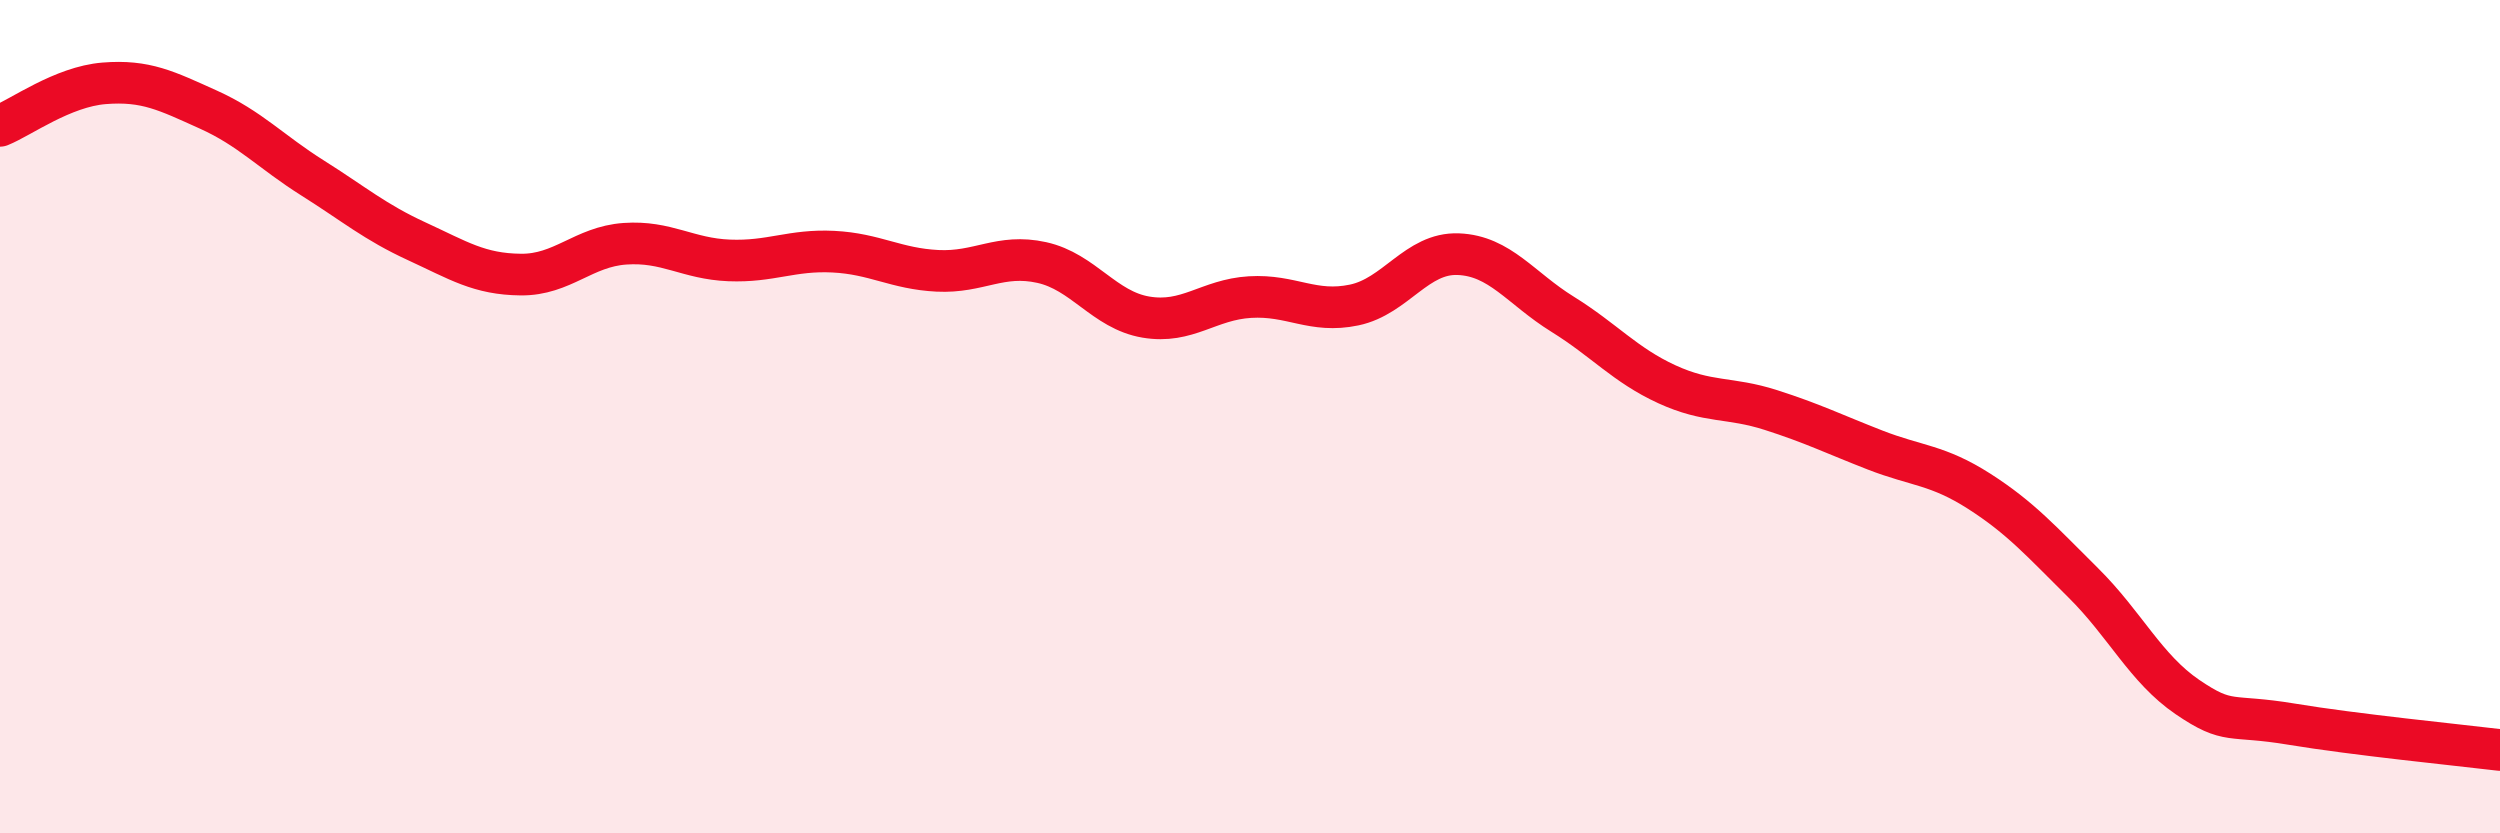
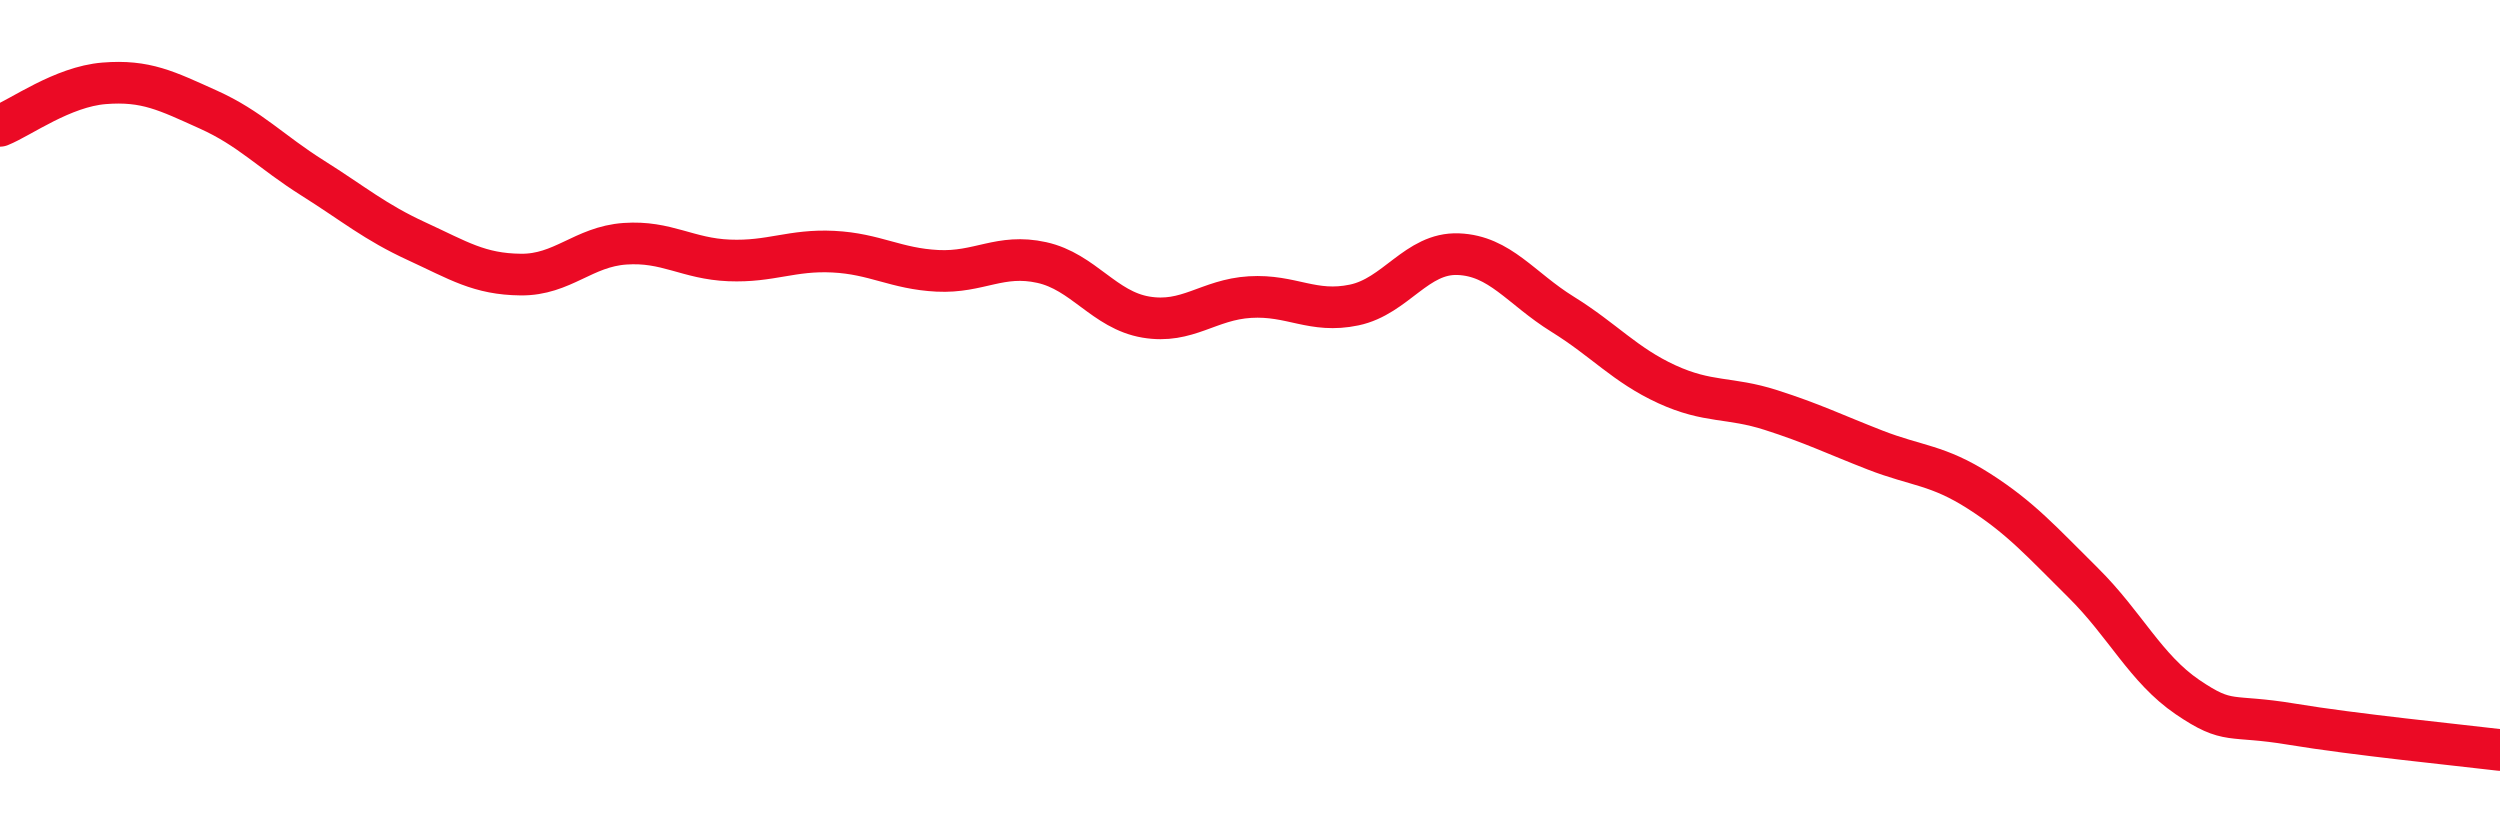
<svg xmlns="http://www.w3.org/2000/svg" width="60" height="20" viewBox="0 0 60 20">
-   <path d="M 0,3.02 C 0.5,2.82 1.5,2.08 2.5,2 C 3.5,1.92 4,2.18 5,2.63 C 6,3.08 6.5,3.64 7.5,4.27 C 8.5,4.9 9,5.33 10,5.79 C 11,6.25 11.5,6.58 12.5,6.59 C 13.5,6.6 14,5.92 15,5.85 C 16,5.78 16.5,6.21 17.5,6.25 C 18.5,6.29 19,5.99 20,6.04 C 21,6.09 21.5,6.45 22.5,6.5 C 23.5,6.55 24,6.08 25,6.3 C 26,6.52 26.5,7.44 27.5,7.61 C 28.5,7.78 29,7.19 30,7.13 C 31,7.07 31.5,7.53 32.5,7.32 C 33.5,7.11 34,6.06 35,6.1 C 36,6.14 36.5,6.92 37.5,7.54 C 38.5,8.16 39,8.76 40,9.22 C 41,9.68 41.5,9.52 42.5,9.84 C 43.5,10.16 44,10.41 45,10.8 C 46,11.19 46.5,11.15 47.5,11.79 C 48.5,12.43 49,13 50,13.99 C 51,14.98 51.5,16.05 52.5,16.73 C 53.5,17.41 53.5,17.13 55,17.38 C 56.5,17.63 59,17.88 60,18L60 20L0 20Z" fill="#EB0A25" opacity="0.1" stroke-linecap="round" stroke-linejoin="round" />
  <path d="M 0,3.02 C 0.5,2.82 1.5,2.08 2.5,2 C 3.5,1.92 4,2.18 5,2.63 C 6,3.08 6.5,3.64 7.5,4.27 C 8.5,4.9 9,5.33 10,5.79 C 11,6.25 11.5,6.58 12.5,6.59 C 13.5,6.6 14,5.92 15,5.85 C 16,5.78 16.5,6.21 17.5,6.25 C 18.5,6.29 19,5.99 20,6.04 C 21,6.09 21.5,6.45 22.5,6.5 C 23.5,6.55 24,6.08 25,6.3 C 26,6.52 26.5,7.44 27.5,7.61 C 28.5,7.78 29,7.19 30,7.13 C 31,7.07 31.5,7.53 32.5,7.32 C 33.5,7.11 34,6.06 35,6.1 C 36,6.14 36.5,6.92 37.5,7.54 C 38.5,8.16 39,8.76 40,9.22 C 41,9.68 41.5,9.52 42.5,9.84 C 43.5,10.16 44,10.41 45,10.8 C 46,11.19 46.5,11.15 47.5,11.79 C 48.5,12.43 49,13 50,13.99 C 51,14.98 51.5,16.05 52.5,16.73 C 53.5,17.41 53.5,17.13 55,17.38 C 56.5,17.63 59,17.88 60,18" stroke="#EB0A25" stroke-width="1" fill="none" stroke-linecap="round" stroke-linejoin="round" />
</svg>